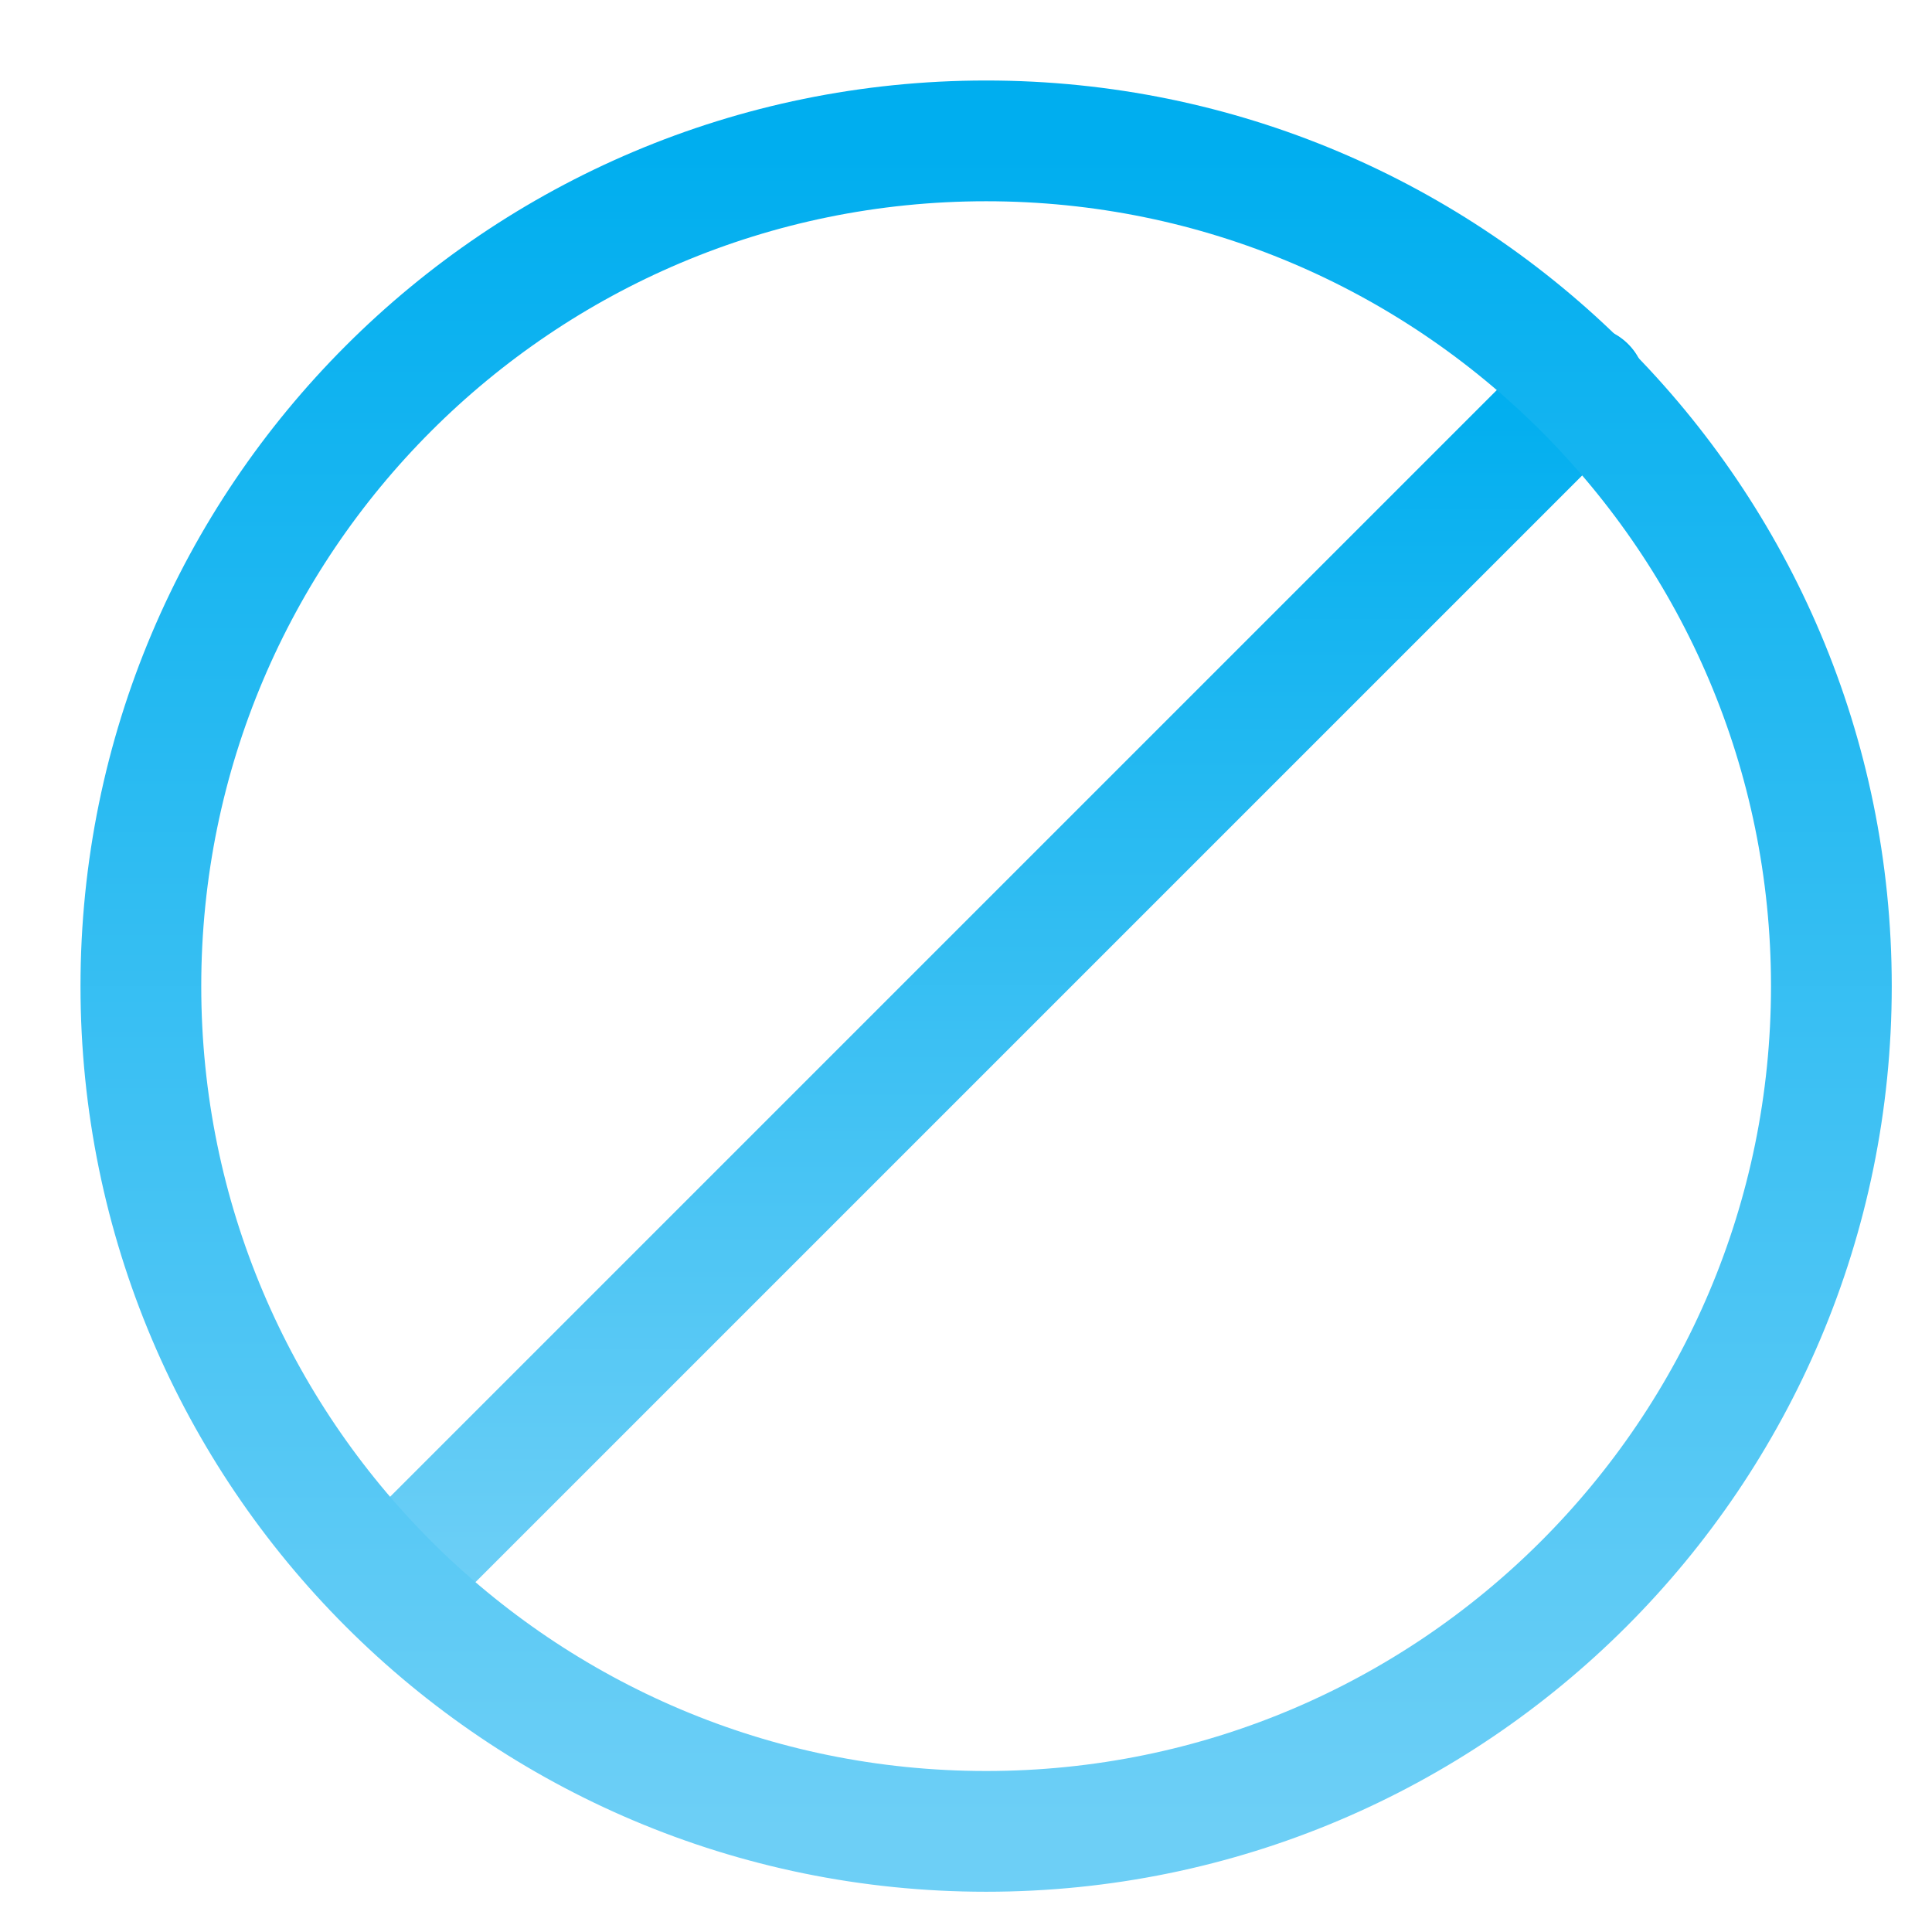
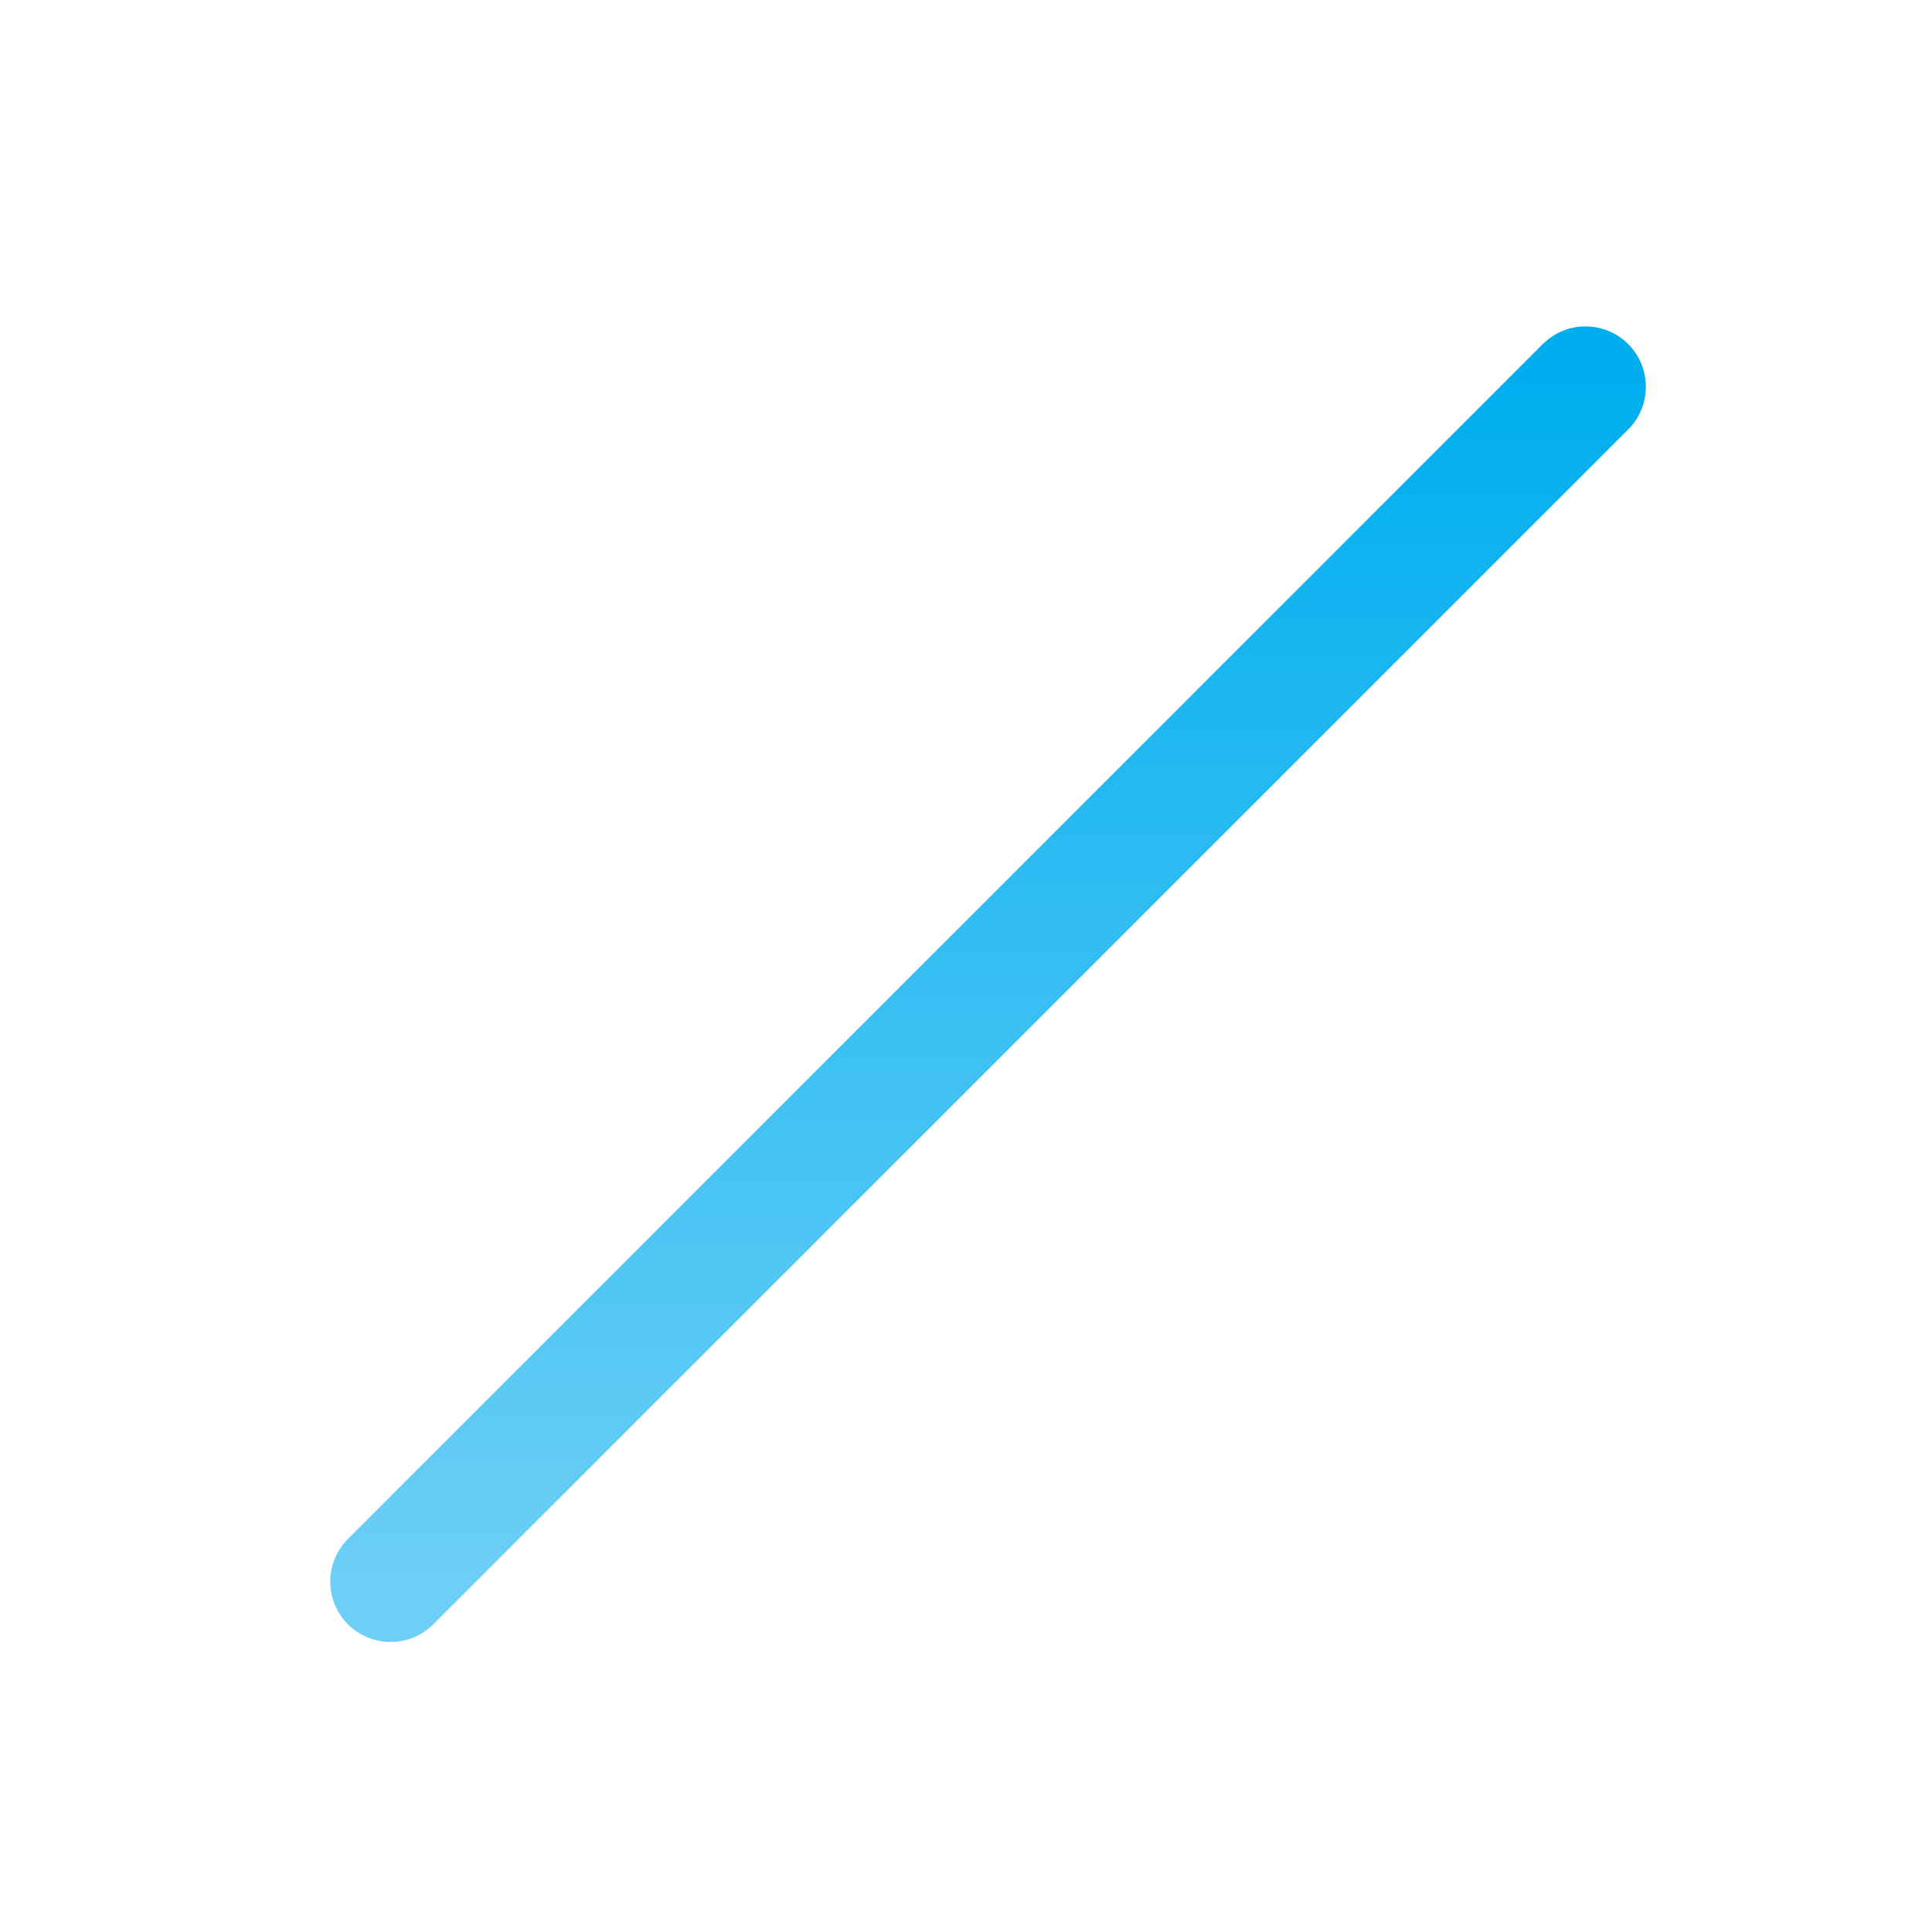
<svg xmlns="http://www.w3.org/2000/svg" width="48" height="48">
  <defs>
    <linearGradient id="gradient-light_blue" x1="0%" x2="0%" y1="0%" y2="100%">
      <stop offset="0%" stop-color="#00AEEF" />
      <stop offset="100%" stop-color="#6DCFF6" />
    </linearGradient>
  </defs>
  <g fill="none" stroke="url(#gradient-light_blue)" stroke-linecap="round" stroke-linejoin="round" stroke-width="3" class="nc-icon-wrapper" transform="translate(.5 .5)">
    <path d="m38.77 9.23.121-.121L9.205 38.795l.134-.134" data-color="color-2" />
-     <path d="M24 45c11.598 0 21-9.402 21-21S35.598 3 24 3 3 12.402 3 24s9.402 21 21 21" />
  </g>
</svg>